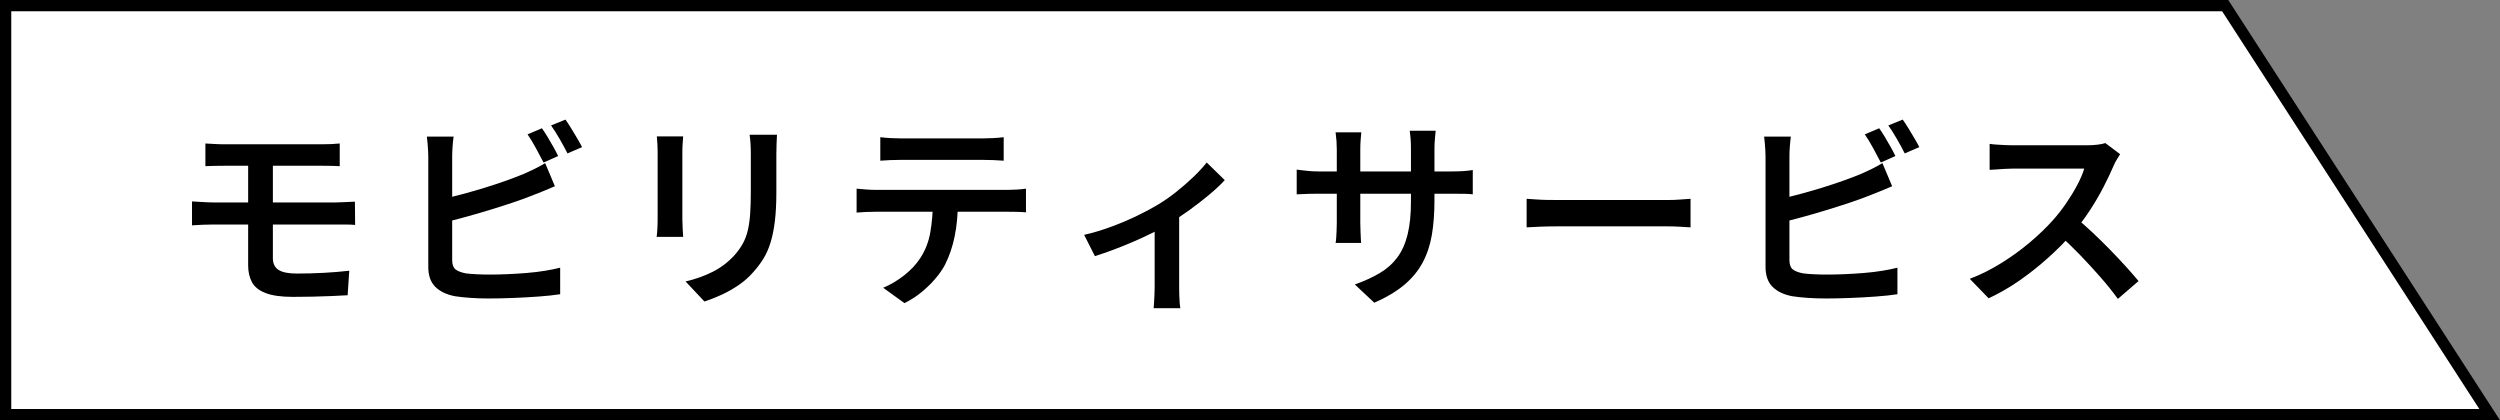
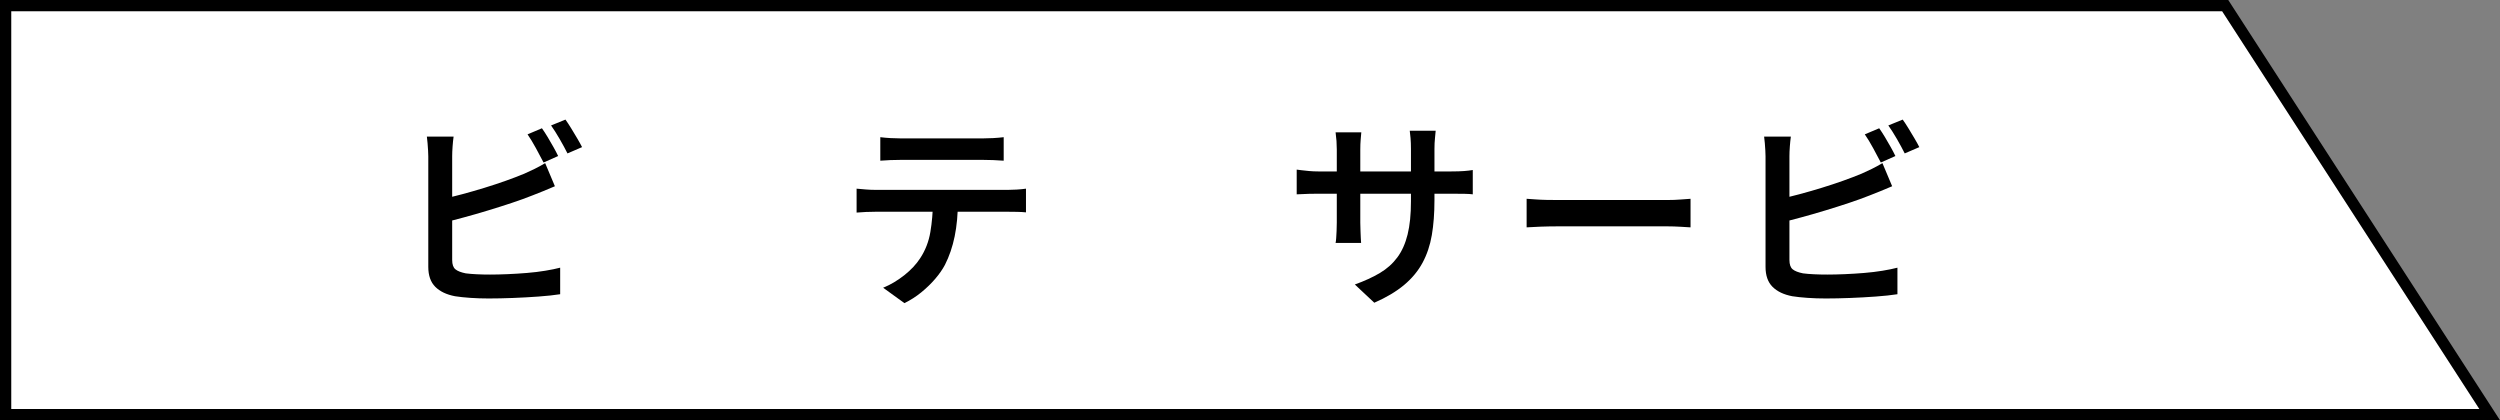
<svg xmlns="http://www.w3.org/2000/svg" height="37.335" viewBox="0 0 222.097 37.335" width="222.097">
  <rect x="0" y="0" width="222.097" height="37.335" fill="#808080" stroke="none" />
  <path d="m221.179 36.835h-220.679v-36.335h197.183z" fill="#fff" stroke="#000" stroke-miterlimit="10" />
-   <path d="m17.059 17.894c.265.012.579.03.945.054s.681.036.945.036h10.908c.132 0 .3-.006.504-.018.203-.012.414-.021.63-.027s.396-.015.54-.027l.018 2.07c-.24-.023-.521-.036-.846-.036h-11.754c-.24 0-.547.007-.918.019-.372.012-.696.03-.973.054v-2.124zm1.188-5.147c.264.012.537.026.819.045.281.018.578.026.891.026h8.64c.3 0 .585-.006.855-.018s.513-.03.729-.054v2.016c-.228-.012-.468-.021-.72-.027s-.54-.009-.864-.009h-8.64c-.312 0-.609.003-.891.009-.282.007-.556.016-.819.027v-2.016zm5.995 6.191v3.996c0 .48.168.828.504 1.044s.876.324 1.62.324c.815 0 1.613-.021 2.394-.063.78-.042 1.536-.104 2.269-.188l-.145 2.178c-.408.024-.882.048-1.422.072-.54.023-1.107.042-1.701.054s-1.179.019-1.755.019c-1.032 0-1.839-.114-2.421-.343-.582-.228-.984-.552-1.206-.972s-.333-.912-.333-1.476v-9.36h2.196v4.716z" />
  <path d="m40.297 12.135c-.036.252-.066.543-.09.873s-.036.621-.036.873v9.216c0 .396.096.672.288.828.191.156.498.276.918.359.275.036.603.063.98.081.378.019.771.027 1.18.027.468 0 .983-.012 1.548-.036.563-.023 1.137-.06 1.719-.107s1.128-.114 1.638-.198c.511-.084.951-.174 1.323-.271v2.358c-.54.084-1.182.153-1.926.207s-1.503.096-2.277.126c-.773.029-1.491.045-2.15.045-.564 0-1.107-.018-1.629-.054s-.976-.084-1.359-.145c-.756-.144-1.341-.423-1.755-.837s-.621-1.005-.621-1.772v-9.828c0-.132-.006-.303-.019-.514-.012-.209-.026-.426-.045-.647-.018-.222-.039-.417-.062-.585h2.376zm-1.062 5.561c.564-.119 1.171-.267 1.818-.44.648-.174 1.305-.363 1.971-.567s1.303-.414 1.908-.63c.606-.216 1.155-.426 1.647-.63.3-.132.603-.272.909-.423.306-.15.62-.321.944-.514l.864 2.053c-.312.132-.648.272-1.008.423-.36.15-.685.279-.973.387-.54.216-1.151.438-1.836.666-.684.229-1.392.453-2.124.675-.731.223-1.452.43-2.159.621-.709.192-1.362.36-1.963.504v-2.124zm8.91-6.3c.156.216.324.475.504.774.181.3.354.6.522.899.168.301.306.564.414.792l-1.296.576c-.192-.372-.417-.795-.675-1.269-.259-.475-.508-.885-.747-1.233l1.277-.54zm2.088-.773c.156.216.327.477.514.782.186.307.365.606.54.9.174.294.314.549.423.765l-1.296.559c-.192-.384-.423-.811-.693-1.278-.27-.468-.525-.87-.765-1.206l1.277-.521z" />
-   <path d="m60.692 12.116c-.013.204-.027.414-.045.631-.019.216-.027.456-.027.72v6.065c0 .229.009.486.027.774s.032.534.045.738h-2.358c.024-.156.045-.381.063-.676.018-.294.026-.578.026-.854v-6.048c0-.156-.006-.369-.018-.64-.013-.27-.03-.507-.054-.711h2.34zm8.334-.144c-.013.24-.024.504-.036.792-.013.288-.019.601-.019.936v3.385c0 .996-.045 1.856-.135 2.583-.09.726-.219 1.358-.387 1.898s-.381 1.018-.639 1.432c-.259.413-.556.807-.892 1.179-.384.444-.831.837-1.341 1.179s-1.026.63-1.548.864c-.522.233-1.006.423-1.449.566l-1.674-1.781c.876-.204 1.677-.489 2.403-.855s1.364-.849 1.917-1.449c.312-.348.566-.701.765-1.062s.348-.762.45-1.206c.102-.443.171-.948.207-1.512s.054-1.218.054-1.962v-3.259c0-.335-.009-.647-.027-.936-.018-.288-.045-.552-.081-.792h2.431z" />
  <path d="m76.099 16.761c.264.024.54.048.828.072.288.023.57.035.846.035h11.79c.192 0 .444-.009.757-.026.312-.019.587-.045.827-.081v2.105c-.216-.023-.471-.038-.765-.045-.294-.006-.567-.009-.819-.009h-11.79c-.264 0-.546.006-.846.019-.3.012-.576.029-.828.054zm2.106-4.573c.288.036.594.063.918.081s.63.027.918.027h7.254c.288 0 .597-.01.927-.027s.646-.045.945-.081v2.088c-.3-.023-.612-.042-.937-.054-.323-.012-.636-.019-.936-.019h-7.236c-.3 0-.618.007-.954.019s-.636.03-.899.054zm6.894 5.67c0 1.164-.096 2.211-.288 3.142-.191.93-.479 1.772-.863 2.528-.217.408-.504.822-.864 1.242s-.771.819-1.233 1.197-.963.698-1.503.963l-1.89-1.368c.647-.264 1.271-.633 1.872-1.106.6-.475 1.073-.981 1.422-1.521.456-.695.756-1.47.9-2.322s.222-1.764.233-2.735l2.214-.019z" />
-   <path d="m96.314 20.864c.792-.18 1.593-.42 2.402-.72.811-.3 1.569-.621 2.277-.963s1.302-.657 1.782-.945c.588-.348 1.161-.743 1.719-1.188s1.071-.892 1.539-1.341c.468-.45.857-.873 1.17-1.27l1.603 1.566c-.349.384-.802.81-1.359 1.277-.558.469-1.158.934-1.8 1.396-.643.462-1.287.891-1.936 1.287-.396.24-.854.489-1.377.747-.521.258-1.068.51-1.638.756s-1.149.479-1.737.702c-.588.222-1.151.417-1.691.585l-.954-1.891zm6.264-1.386 2.178-.432v6.498c0 .204.003.429.01.675.006.246.018.474.035.684.019.21.039.369.063.478h-2.376c.012-.108.023-.268.036-.478.012-.21.023-.438.036-.684.012-.246.018-.471.018-.675z" />
  <path d="m115.196 15.068c.096.013.239.03.432.055.191.023.417.048.675.071.258.024.525.036.801.036h11.845c.456 0 .834-.012 1.134-.036.3-.023.552-.054.756-.09v2.16c-.168-.024-.411-.039-.729-.045s-.699-.009-1.144-.009h-11.862c-.287 0-.555.003-.801.009s-.462.015-.647.027c-.187.012-.34.018-.459.018v-2.196zm5.741-3.311c-.012.144-.029.351-.054.621-.024.27-.036.579-.036.927v6.479c0 .24.006.483.019.729.012.246.021.462.026.647.006.187.016.327.027.424h-2.268c.023-.097.042-.237.054-.424.012-.186.023-.398.036-.639.012-.24.018-.486.018-.738v-6.498c0-.239-.009-.491-.026-.756-.019-.264-.046-.521-.081-.773h2.285zm6.498 6.047c0 1.14-.078 2.166-.233 3.078-.156.912-.433 1.734-.828 2.466-.396.732-.942 1.389-1.638 1.971s-1.578 1.107-2.646 1.575l-1.728-1.62c.863-.312 1.607-.653 2.231-1.025s1.14-.834 1.548-1.387c.408-.552.711-1.229.909-2.034.198-.804.297-1.781.297-2.934v-4.662c0-.359-.012-.681-.036-.963-.023-.282-.048-.501-.071-.657h2.304c-.012.156-.033.375-.062.657-.03.282-.046.604-.046.963v4.572z" />
  <path d="m135.625 17.66c.204.013.465.03.783.055.317.024.65.039.999.045.348.006.678.009.989.009h9.738c.432 0 .825-.015 1.179-.045s.646-.051.873-.063v2.538c-.204-.012-.501-.029-.891-.054-.391-.023-.777-.036-1.161-.036h-9.738c-.504 0-1.011.009-1.521.027-.511.018-.927.039-1.251.062v-2.538z" />
  <path d="m159.097 12.135c-.035.252-.065.543-.09.873s-.036.621-.036.873v9.216c0 .396.097.672.288.828.192.156.498.276.918.359.276.036.604.063.981.081.378.019.771.027 1.179.027.468 0 .984-.012 1.548-.036.564-.023 1.137-.06 1.72-.107.581-.048 1.127-.114 1.638-.198.51-.084.951-.174 1.323-.271v2.358c-.54.084-1.183.153-1.927.207s-1.503.096-2.276.126c-.774.029-1.491.045-2.151.045-.564 0-1.106-.018-1.629-.054-.521-.036-.975-.084-1.359-.145-.756-.144-1.341-.423-1.755-.837s-.621-1.005-.621-1.772v-9.828c0-.132-.006-.303-.018-.514-.012-.209-.027-.426-.045-.647-.019-.222-.039-.417-.063-.585h2.376zm-1.061 5.561c.563-.119 1.17-.267 1.818-.44.647-.174 1.305-.363 1.971-.567s1.302-.414 1.908-.63c.605-.216 1.154-.426 1.646-.63.3-.132.604-.272.909-.423s.621-.321.945-.514l.863 2.053c-.312.132-.647.272-1.008.423-.359.15-.684.279-.972.387-.54.216-1.152.438-1.836.666-.685.229-1.393.453-2.124.675-.732.223-1.452.43-2.16.621-.708.192-1.362.36-1.962.504v-2.124zm8.91-6.3c.155.216.324.475.504.774s.354.6.521.899c.168.301.307.564.414.792l-1.296.576c-.191-.372-.417-.795-.675-1.269-.258-.475-.507-.885-.747-1.233l1.278-.54zm2.088-.773c.155.216.327.477.513.782.187.307.366.606.54.9s.315.549.423.765l-1.296.559c-.192-.384-.423-.811-.692-1.278-.271-.468-.525-.87-.766-1.206l1.278-.521z" />
-   <path d="m188.347 13.7c-.06.097-.152.246-.278.45-.127.204-.226.396-.298.576-.24.564-.543 1.2-.908 1.908-.366.708-.78 1.413-1.242 2.115-.462.701-.951 1.347-1.467 1.935-.66.756-1.396 1.497-2.205 2.223-.811.727-1.659 1.398-2.547 2.017-.889.618-1.801 1.143-2.736 1.575l-1.674-1.729c.972-.372 1.914-.843 2.825-1.413.912-.569 1.758-1.185 2.538-1.845s1.458-1.314 2.034-1.962c.408-.456.795-.951 1.161-1.485.366-.533.693-1.071.981-1.611.288-.539.497-1.031.63-1.476h-6.354c-.24 0-.498.009-.773.027-.276.018-.528.036-.756.054-.229.018-.402.027-.522.027v-2.305c.144.024.345.045.603.063.259.018.52.033.783.045s.486.018.666.018h6.517c.371 0 .708-.018 1.008-.054s.533-.084.702-.144l1.313.989zm-3.96 5.635c.48.384.981.821 1.503 1.313s1.041 1.002 1.558 1.53c.516.528.992 1.035 1.431 1.521.438.486.807.909 1.107 1.27l-1.837 1.584c-.432-.601-.936-1.23-1.512-1.891-.576-.659-1.182-1.319-1.817-1.979-.637-.66-1.278-1.278-1.927-1.854l1.494-1.493z" />
</svg>